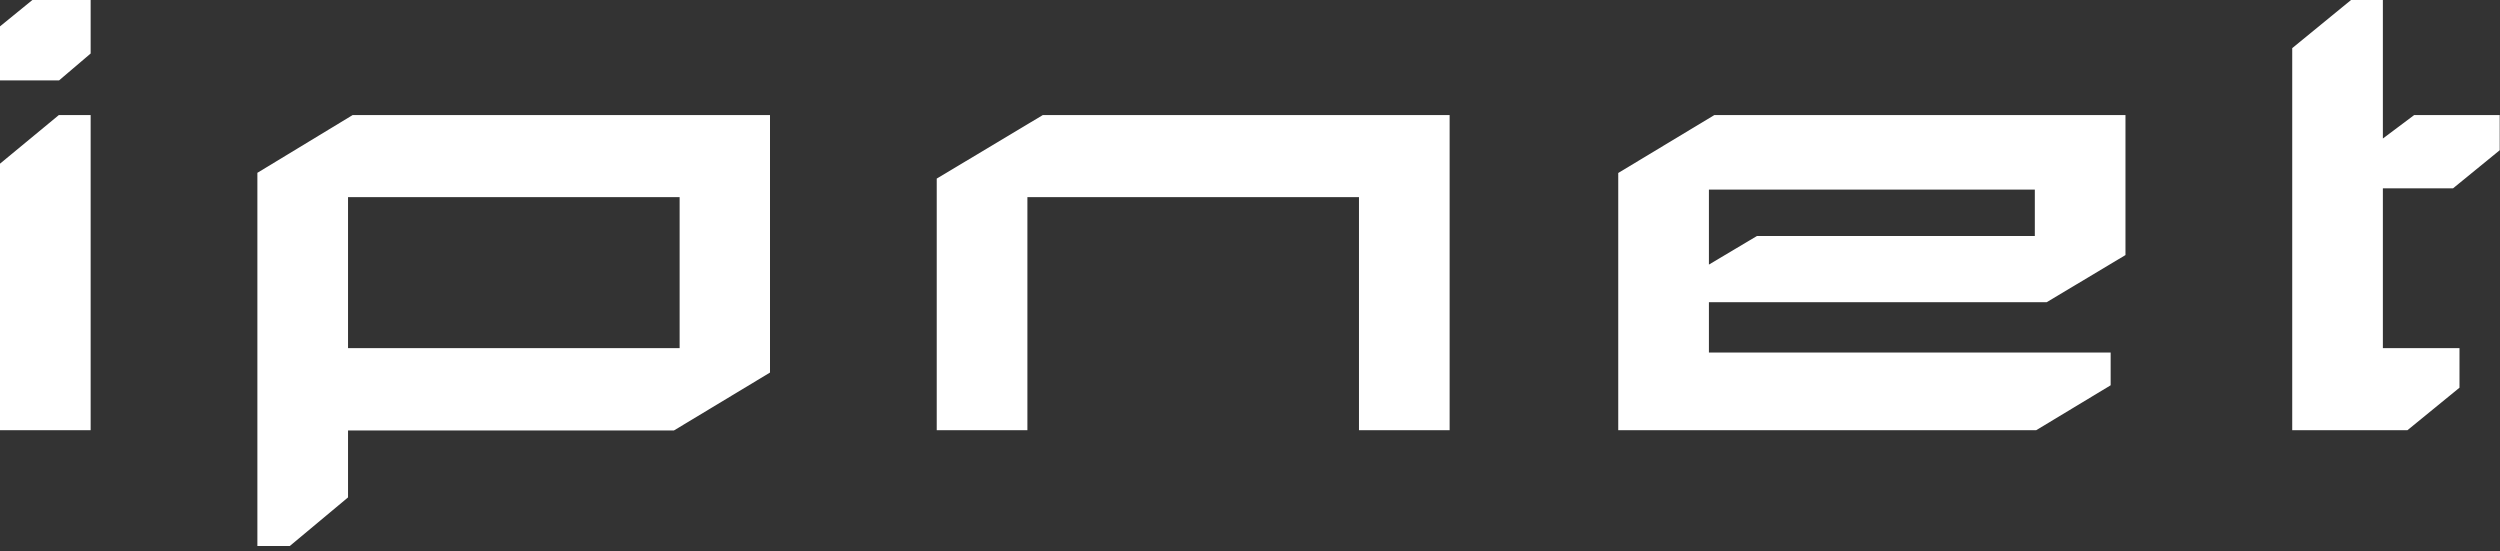
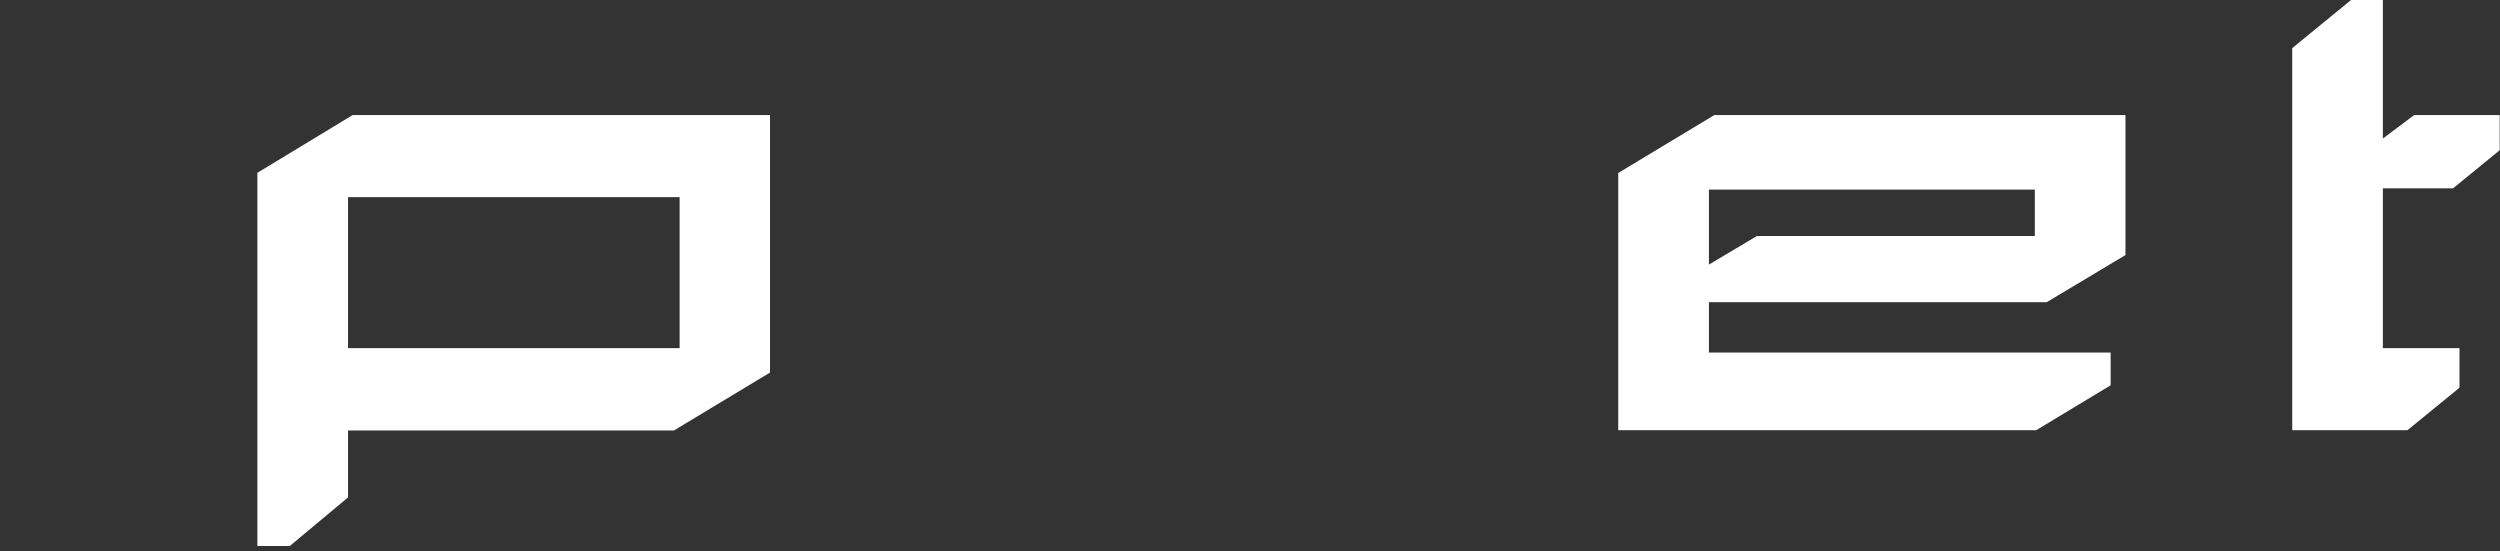
<svg xmlns="http://www.w3.org/2000/svg" width="127" height="28" viewBox="0 0 127 28" fill="none">
  <rect x="0" y="0" width="127" height="28" fill="#333333" stroke="none" />
-   <path d="M0 1.34V4.083H3.002L4.605 2.718V0H1.645L0 1.34Z" fill="white" />
-   <path d="M0 8.315V21.855H4.605V5.846H2.988L0 8.315Z" fill="white" />
  <path d="M13.075 8.787V27.738H14.72L17.68 25.268V21.867H34.237L39.116 18.926V5.846H17.913L13.062 8.787H13.075ZM17.68 17.685V10.016H34.525V17.685H17.68Z" fill="white" />
-   <path d="M47.669 9.023L47.586 9.072V21.855H52.192V10.016H69.036V21.855H73.641V5.846H52.973L47.669 9.023Z" fill="white" />
  <path d="M82.207 8.787V21.855H103.438L107.221 19.572V17.909H86.813V15.352H103.972L107.974 12.957V5.846H87.087L82.207 8.787ZM86.813 13.441V9.631H103.369V11.989H89.252L86.813 13.441Z" fill="white" />
  <path d="M124.613 9.568L126.985 7.632V5.845H122.64L121.05 7.037V0H119.433L116.445 2.445V21.855H122.297L124.942 19.695V17.685H121.05V9.568H124.613Z" fill="white" />
</svg>